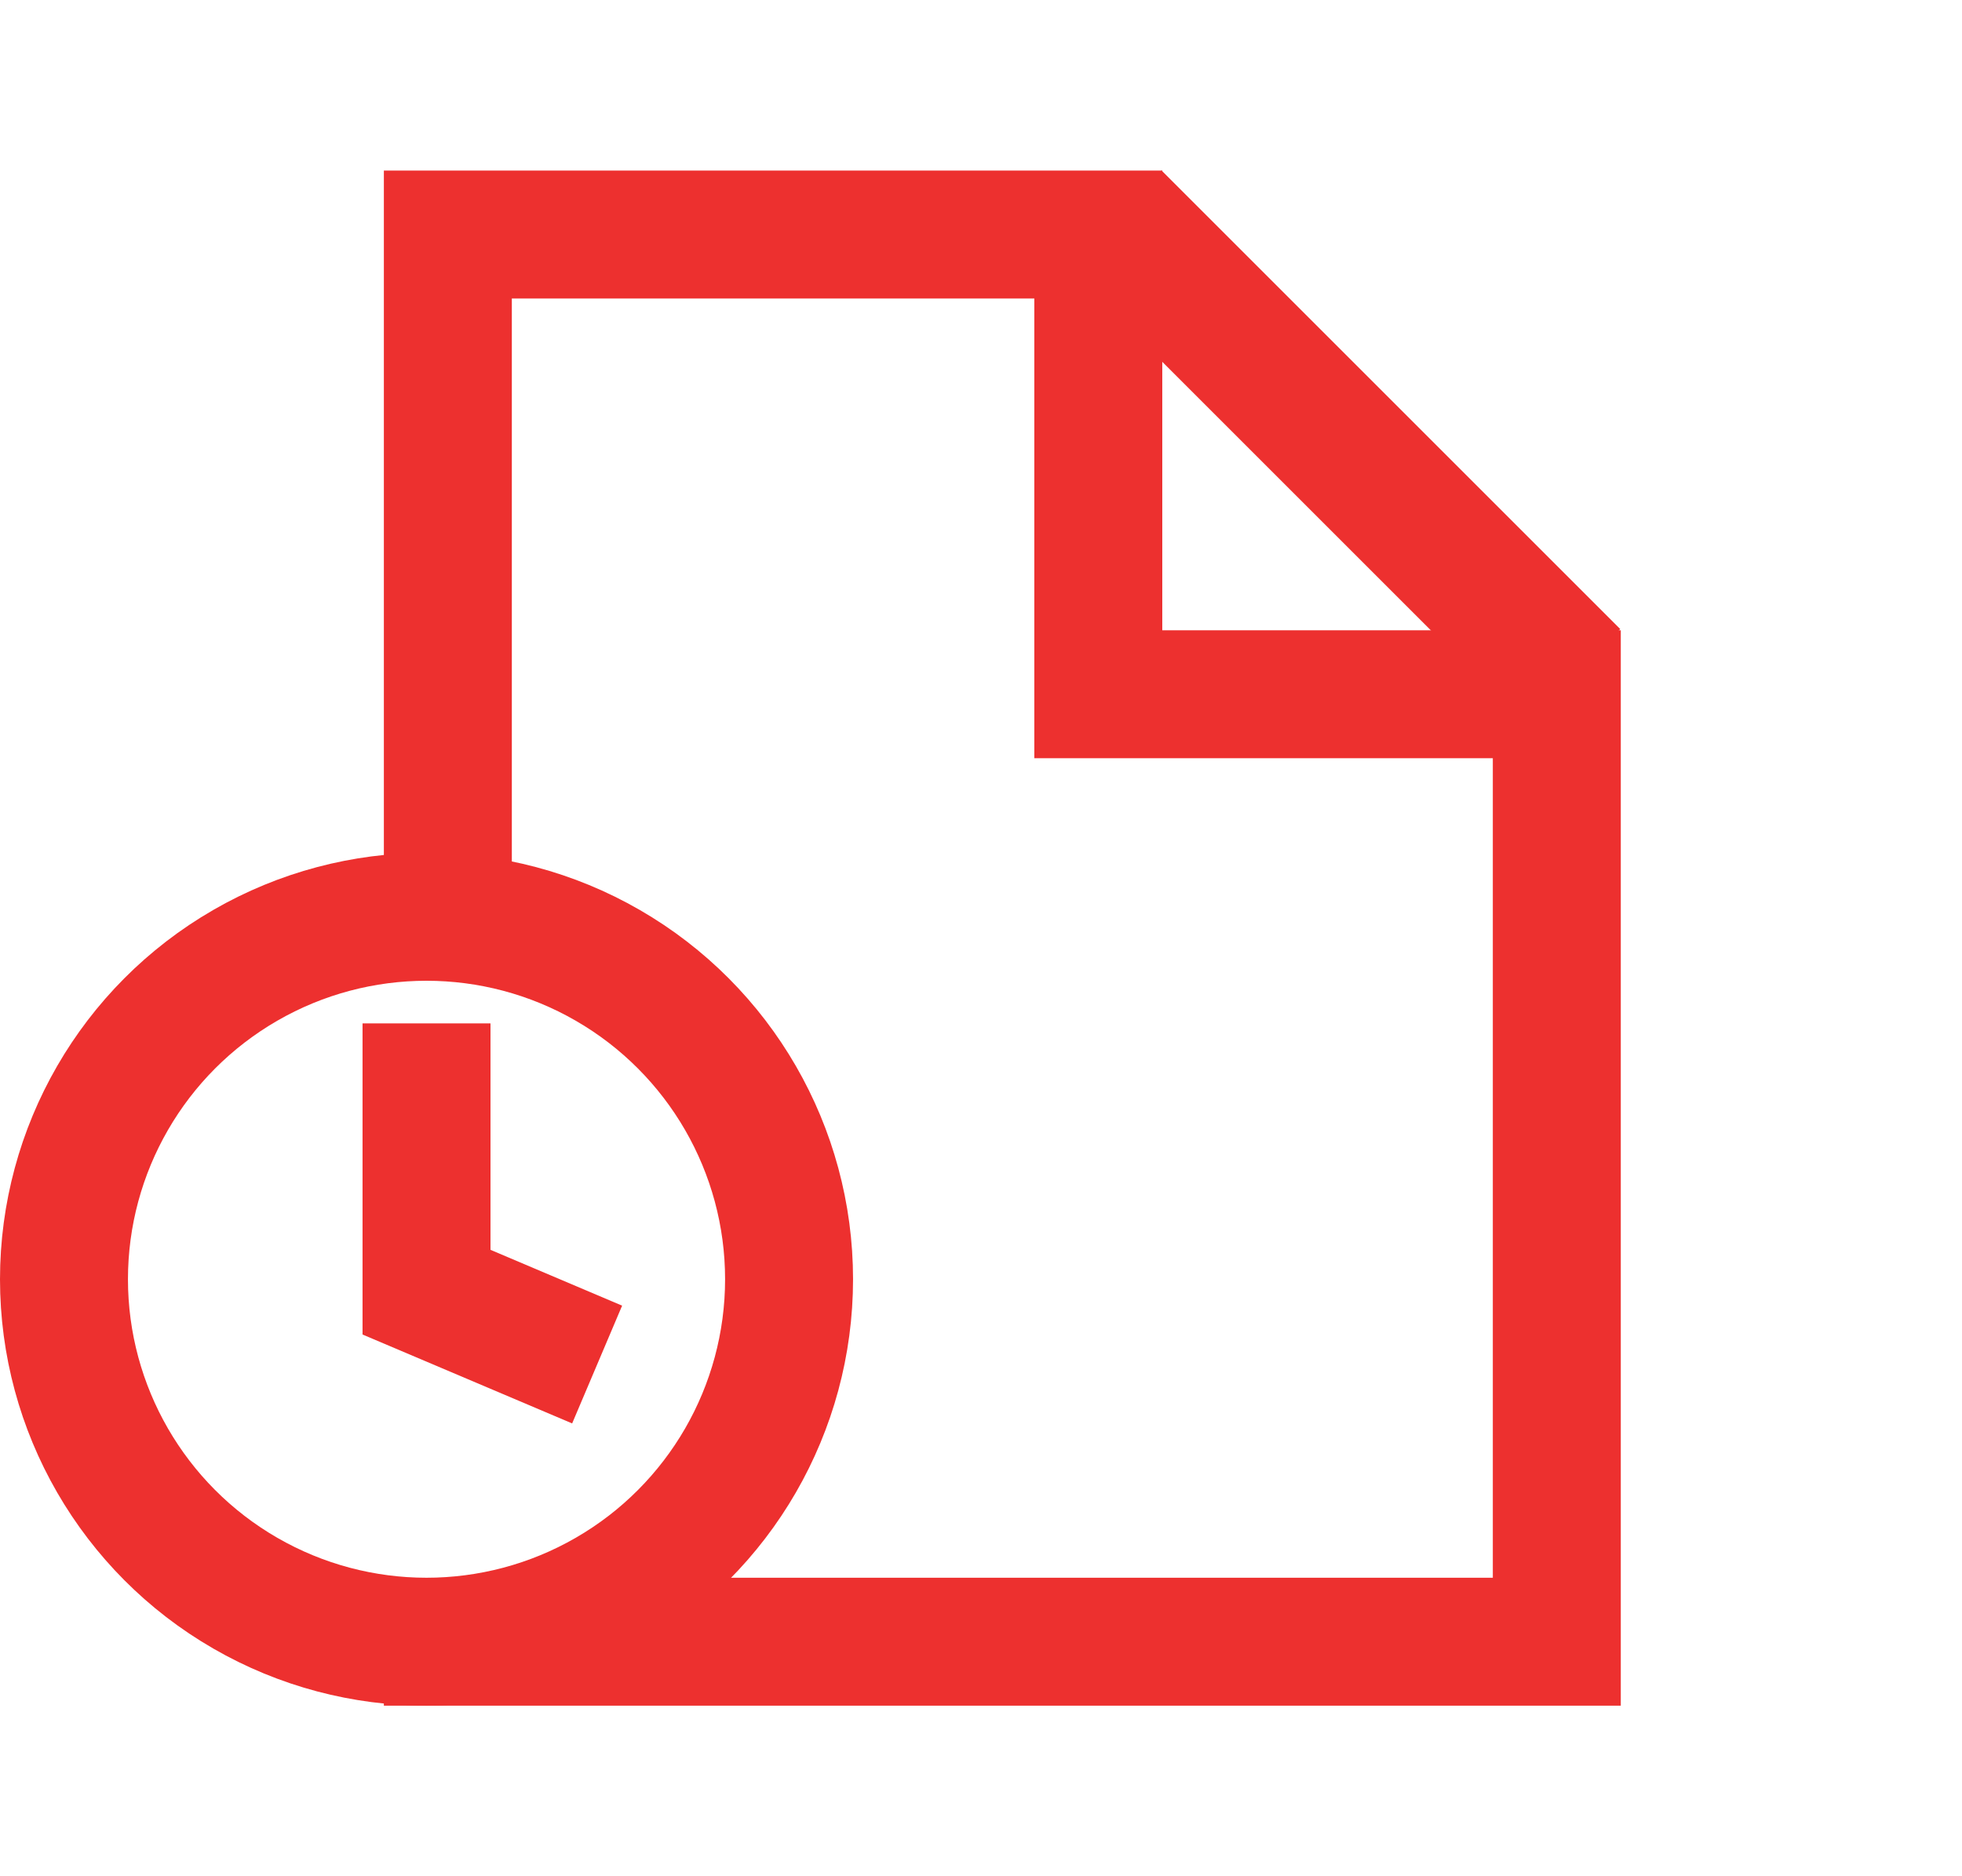
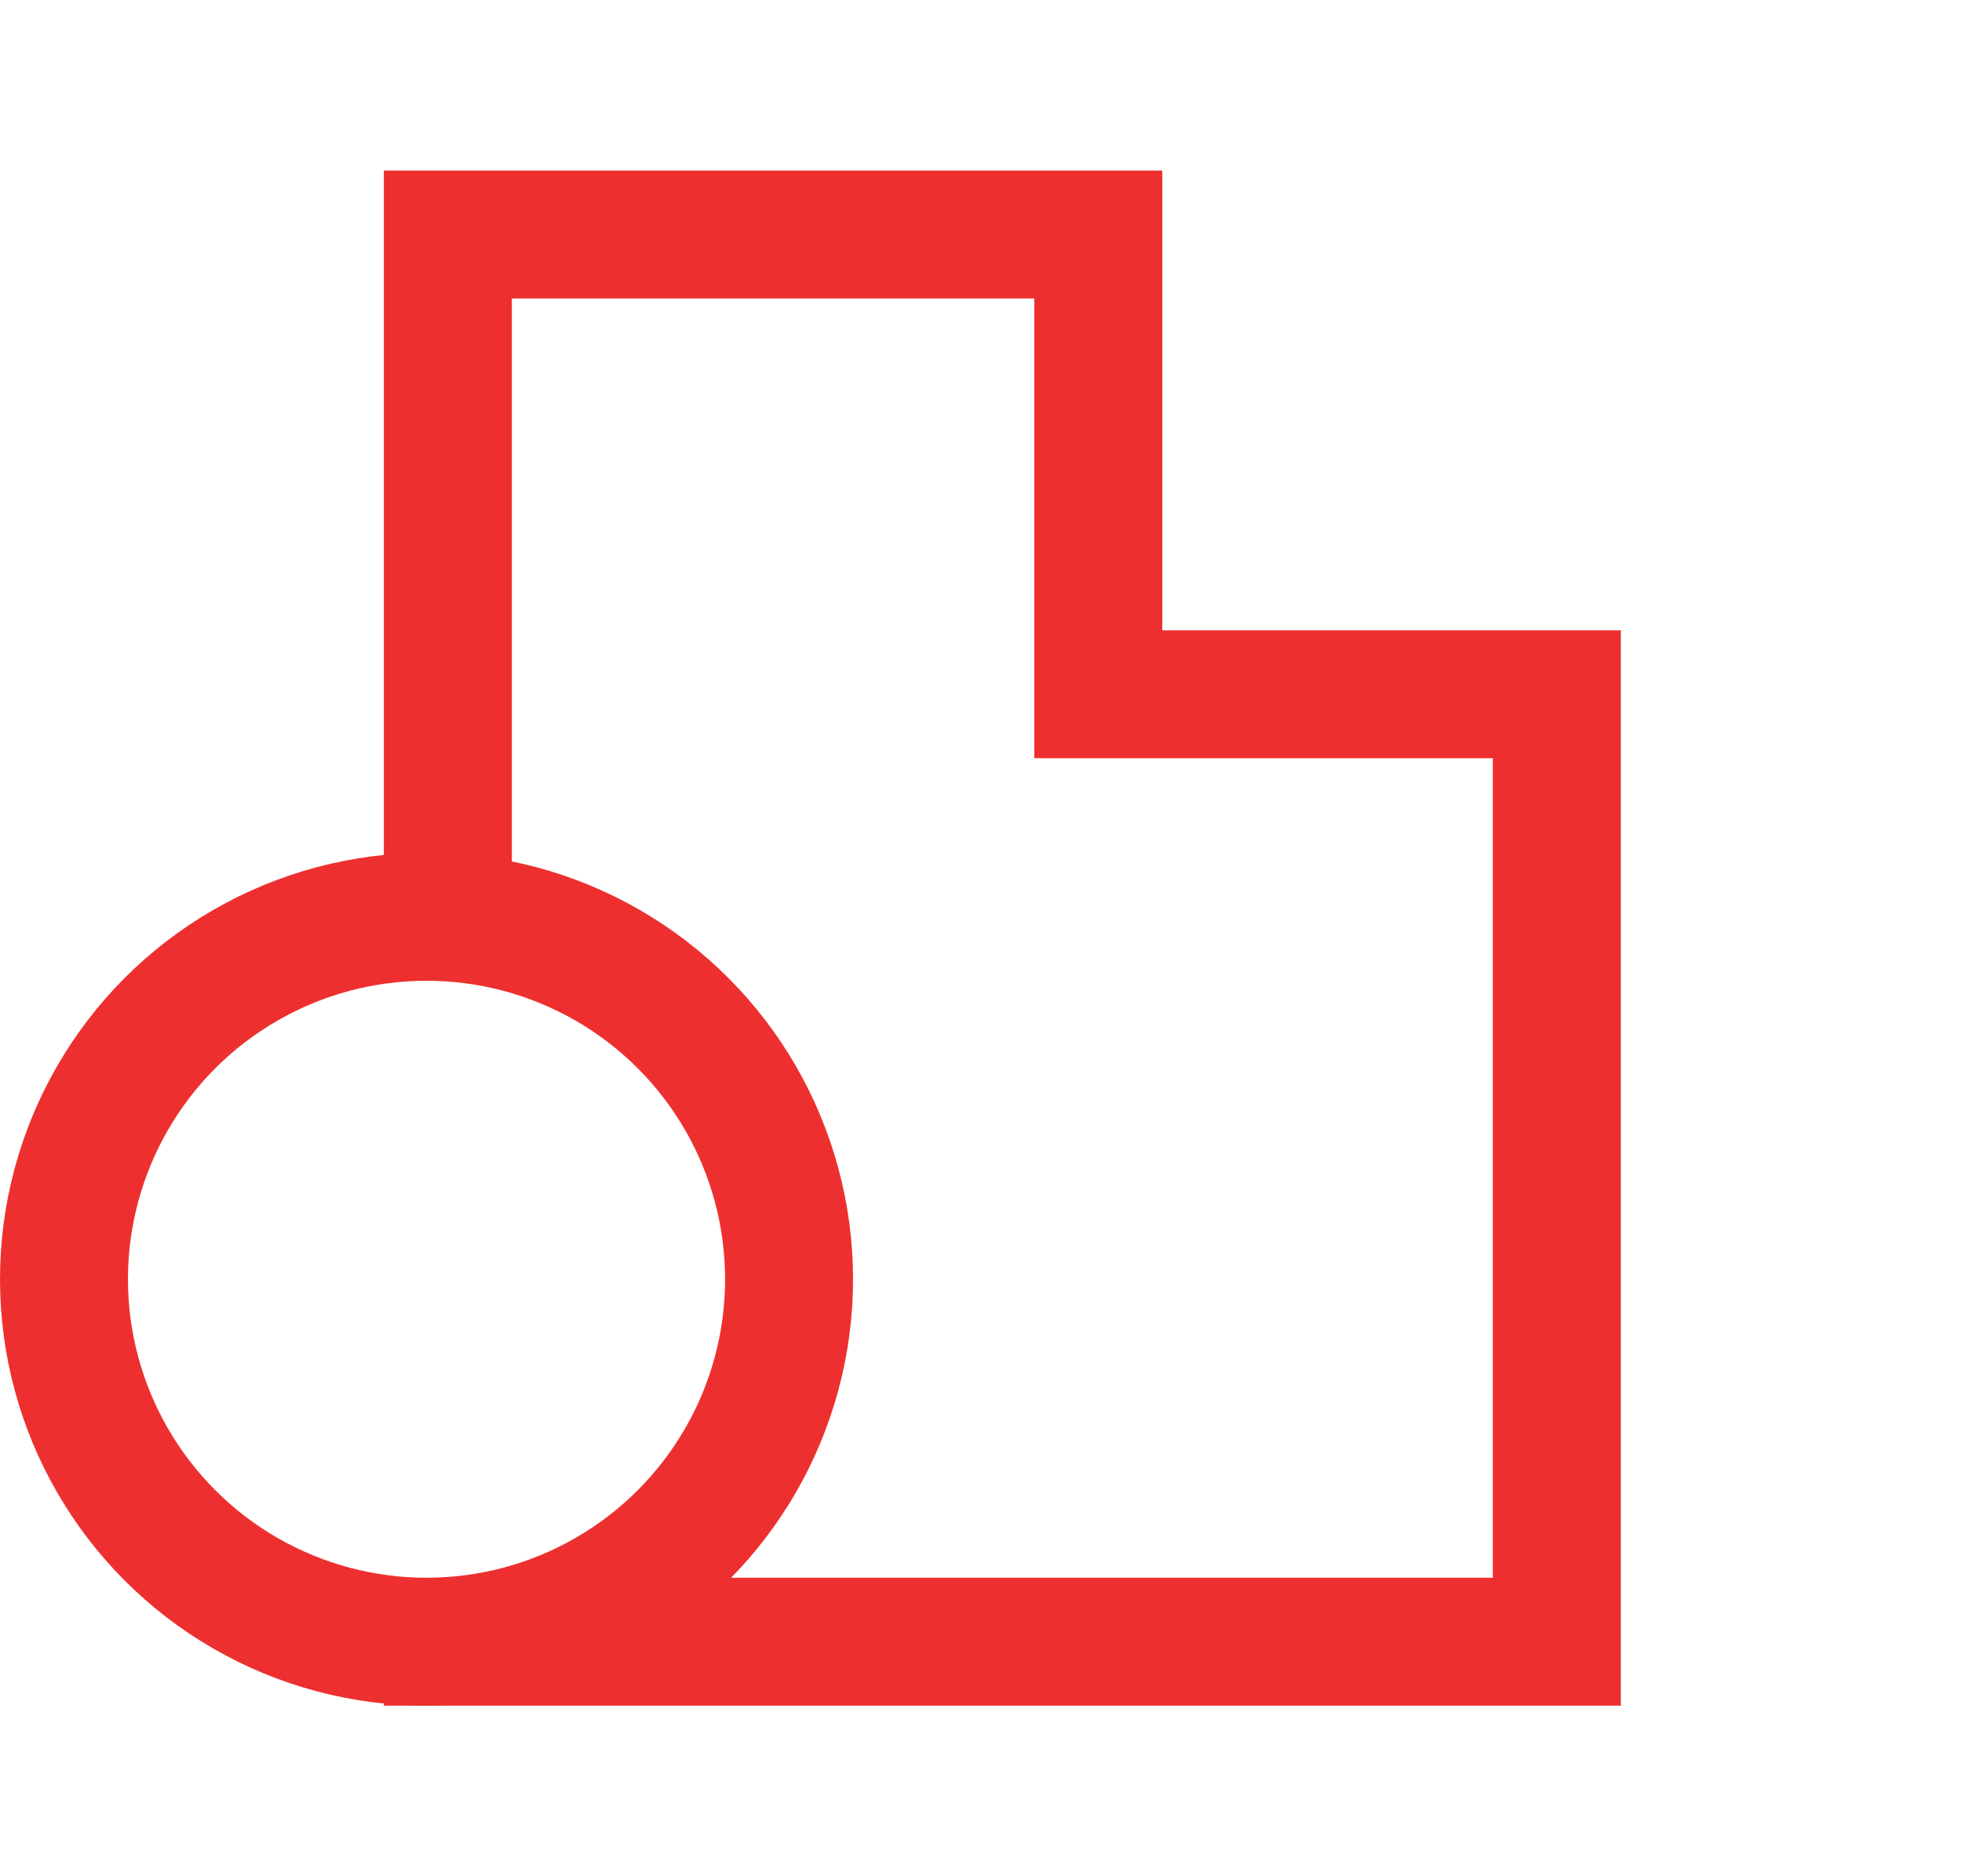
<svg xmlns="http://www.w3.org/2000/svg" width="46" height="44" viewBox="0 0 46 44" fill="none">
  <rect width="46" height="44" fill="white" />
  <path d="M27.25 16.281H36.5V38.5H23.5H10.5V22V5.5H25.75V14.781V16.281H27.25Z" stroke="#ED302F" stroke-width="3" />
-   <rect x="25" y="6.235" width="3.161" height="15.205" transform="rotate(-45 25 6.235)" fill="#ED302F" />
  <circle cx="10" cy="30" r="8.5" fill="white" stroke="#ED302F" stroke-width="3" />
-   <path d="M10 24L10 30.303L14 32" stroke="#ED302F" stroke-width="3" />
</svg>